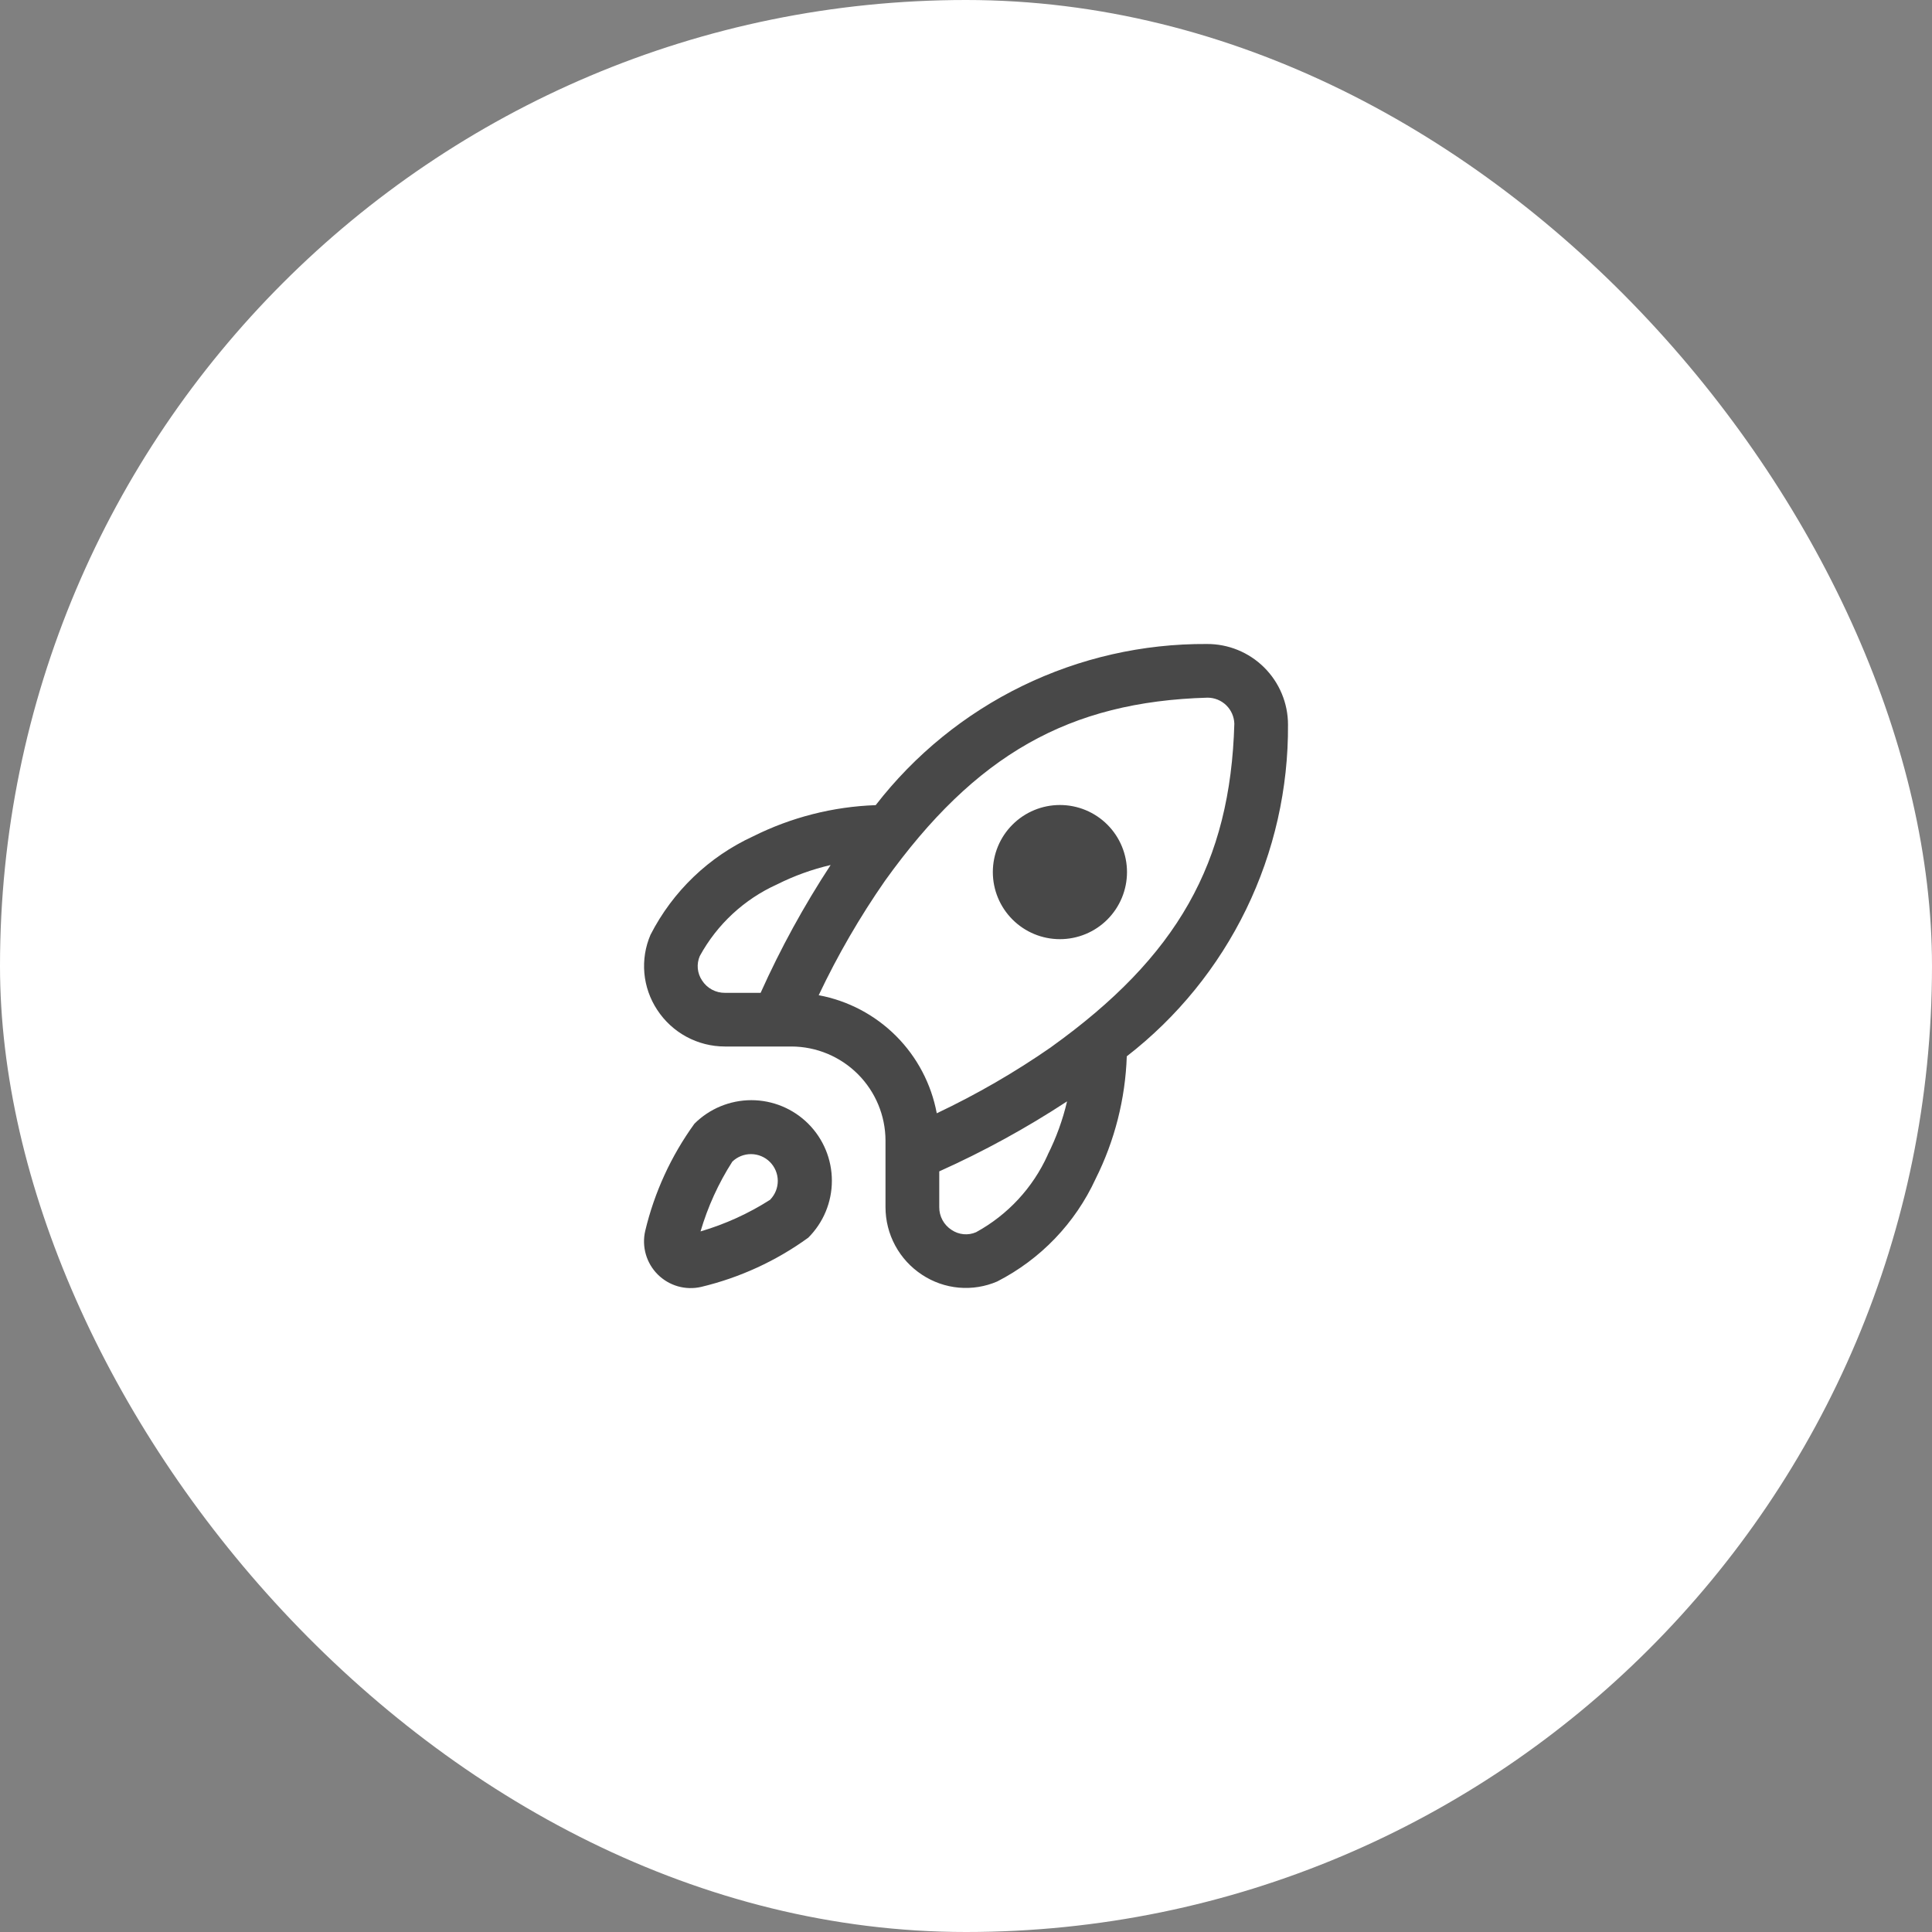
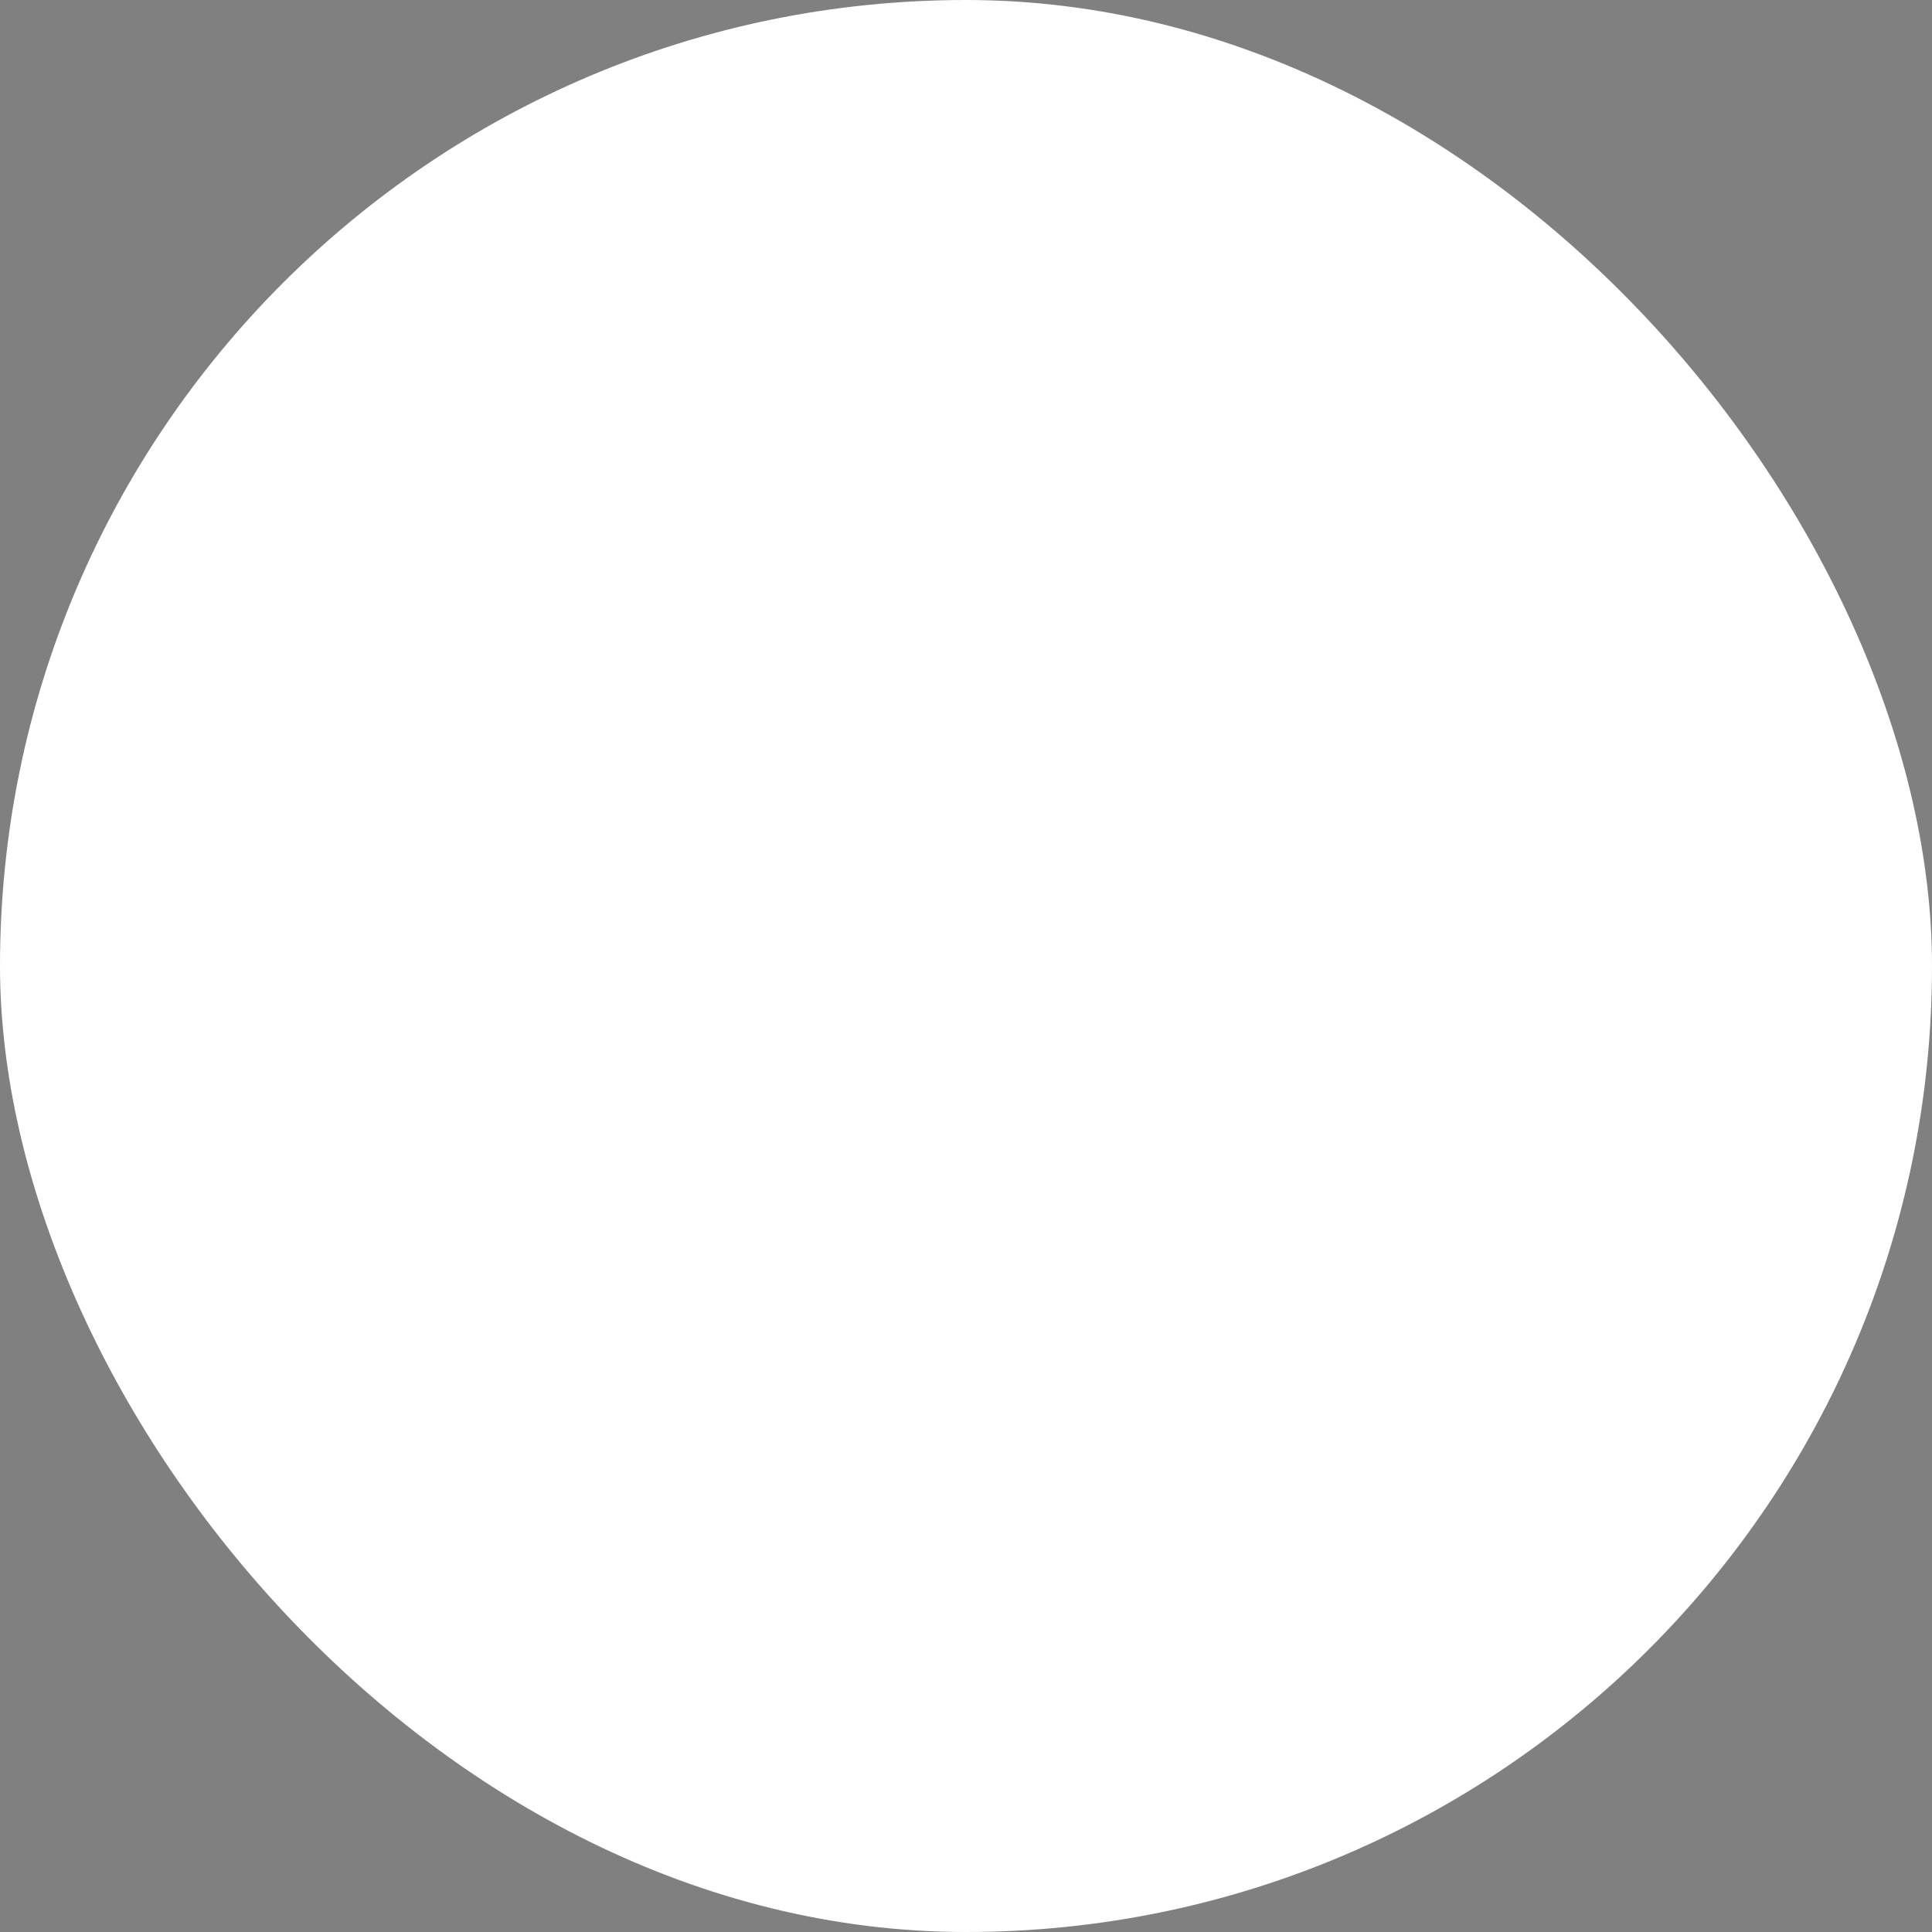
<svg xmlns="http://www.w3.org/2000/svg" width="90" height="90" viewBox="0 0 90 90" fill="none">
  <rect x="0" y="0" width="90" height="90" fill="#808080" stroke="none" />
  <rect width="90" height="90" rx="45" fill="white" />
  <g clip-path="url(#clip0_1_423)">
-     <path d="M32.349 52.347C31.263 53.847 30.483 55.546 30.055 57.347C29.973 57.706 29.984 58.08 30.086 58.433C30.188 58.786 30.378 59.108 30.638 59.368C30.898 59.628 31.22 59.818 31.573 59.92C31.927 60.022 32.3 60.032 32.659 59.95C34.458 59.521 36.154 58.742 37.651 57.657C38.356 56.954 38.752 56 38.752 55.005C38.753 54.01 38.358 53.055 37.655 52.351C36.952 51.647 35.998 51.251 35.003 51.25C34.008 51.25 33.053 51.644 32.349 52.347ZM35.884 55.884C34.876 56.529 33.782 57.027 32.634 57.364C32.971 56.216 33.469 55.121 34.114 54.114C34.35 53.886 34.665 53.76 34.993 53.763C35.321 53.766 35.634 53.897 35.866 54.129C36.098 54.361 36.229 54.674 36.232 55.002C36.235 55.33 36.109 55.645 35.881 55.881L35.884 55.884ZM52.5 40.625C52.5 41.454 52.171 42.248 51.585 42.835C50.999 43.421 50.204 43.75 49.375 43.75C48.546 43.75 47.752 43.421 47.166 42.835C46.579 42.248 46.25 41.454 46.25 40.625C46.25 39.796 46.579 39.001 47.166 38.415C47.752 37.829 48.546 37.5 49.375 37.5C50.204 37.5 50.999 37.829 51.585 38.415C52.171 39.001 52.5 39.796 52.5 40.625ZM56.215 30C53.24 29.982 50.302 30.65 47.627 31.952C44.952 33.254 42.614 35.155 40.793 37.507C38.807 37.576 36.859 38.072 35.081 38.961C33.02 39.91 31.338 41.524 30.304 43.544C30.061 44.107 29.963 44.722 30.017 45.333C30.072 45.944 30.278 46.532 30.616 47.044C30.958 47.568 31.425 47.998 31.976 48.296C32.526 48.594 33.142 48.75 33.768 48.75H36.875C38.034 48.755 39.143 49.218 39.963 50.037C40.782 50.857 41.245 51.966 41.25 53.125V56.232C41.25 56.858 41.405 57.474 41.703 58.024C42 58.574 42.43 59.041 42.954 59.384C43.465 59.722 44.053 59.928 44.664 59.983C45.276 60.037 45.891 59.939 46.454 59.696C48.474 58.662 50.087 56.98 51.036 54.919C51.926 53.141 52.422 51.193 52.49 49.207C54.846 47.382 56.749 45.037 58.052 42.356C59.354 39.675 60.021 36.73 60 33.75C59.999 33.255 59.9 32.765 59.708 32.308C59.517 31.852 59.238 31.438 58.886 31.089C58.535 30.741 58.118 30.465 57.659 30.278C57.201 30.091 56.71 29.997 56.215 30ZM35.433 46.25H33.768C33.556 46.252 33.348 46.2 33.162 46.099C32.976 45.998 32.819 45.852 32.705 45.674C32.593 45.508 32.525 45.317 32.506 45.118C32.488 44.92 32.52 44.719 32.599 44.536C33.404 43.06 34.67 41.887 36.203 41.196C36.995 40.799 37.831 40.497 38.694 40.296C37.452 42.191 36.361 44.182 35.433 46.25ZM48.808 53.797C48.117 55.33 46.944 56.595 45.469 57.401C45.285 57.481 45.085 57.513 44.886 57.494C44.687 57.475 44.496 57.407 44.33 57.295C44.152 57.181 44.006 57.024 43.905 56.838C43.804 56.652 43.752 56.444 43.754 56.232V54.567C45.822 53.639 47.812 52.549 49.708 51.306C49.506 52.169 49.202 53.005 48.804 53.797H48.808ZM48.976 48.772C47.285 49.947 45.499 50.98 43.638 51.861C43.383 50.496 42.722 49.24 41.74 48.258C40.758 47.277 39.503 46.615 38.138 46.361C39.019 44.501 40.053 42.717 41.228 41.027C45.438 35.155 49.8 32.684 56.25 32.5C56.576 32.5 56.889 32.627 57.122 32.853C57.355 33.08 57.491 33.389 57.5 33.715C57.316 40.2 54.845 44.562 48.973 48.772H48.976Z" fill="#484848" />
+     <path d="M32.349 52.347C31.263 53.847 30.483 55.546 30.055 57.347C29.973 57.706 29.984 58.08 30.086 58.433C30.188 58.786 30.378 59.108 30.638 59.368C30.898 59.628 31.22 59.818 31.573 59.92C31.927 60.022 32.3 60.032 32.659 59.95C34.458 59.521 36.154 58.742 37.651 57.657C38.753 54.01 38.358 53.055 37.655 52.351C36.952 51.647 35.998 51.251 35.003 51.25C34.008 51.25 33.053 51.644 32.349 52.347ZM35.884 55.884C34.876 56.529 33.782 57.027 32.634 57.364C32.971 56.216 33.469 55.121 34.114 54.114C34.35 53.886 34.665 53.76 34.993 53.763C35.321 53.766 35.634 53.897 35.866 54.129C36.098 54.361 36.229 54.674 36.232 55.002C36.235 55.33 36.109 55.645 35.881 55.881L35.884 55.884ZM52.5 40.625C52.5 41.454 52.171 42.248 51.585 42.835C50.999 43.421 50.204 43.75 49.375 43.75C48.546 43.75 47.752 43.421 47.166 42.835C46.579 42.248 46.25 41.454 46.25 40.625C46.25 39.796 46.579 39.001 47.166 38.415C47.752 37.829 48.546 37.5 49.375 37.5C50.204 37.5 50.999 37.829 51.585 38.415C52.171 39.001 52.5 39.796 52.5 40.625ZM56.215 30C53.24 29.982 50.302 30.65 47.627 31.952C44.952 33.254 42.614 35.155 40.793 37.507C38.807 37.576 36.859 38.072 35.081 38.961C33.02 39.91 31.338 41.524 30.304 43.544C30.061 44.107 29.963 44.722 30.017 45.333C30.072 45.944 30.278 46.532 30.616 47.044C30.958 47.568 31.425 47.998 31.976 48.296C32.526 48.594 33.142 48.75 33.768 48.75H36.875C38.034 48.755 39.143 49.218 39.963 50.037C40.782 50.857 41.245 51.966 41.25 53.125V56.232C41.25 56.858 41.405 57.474 41.703 58.024C42 58.574 42.43 59.041 42.954 59.384C43.465 59.722 44.053 59.928 44.664 59.983C45.276 60.037 45.891 59.939 46.454 59.696C48.474 58.662 50.087 56.98 51.036 54.919C51.926 53.141 52.422 51.193 52.49 49.207C54.846 47.382 56.749 45.037 58.052 42.356C59.354 39.675 60.021 36.73 60 33.75C59.999 33.255 59.9 32.765 59.708 32.308C59.517 31.852 59.238 31.438 58.886 31.089C58.535 30.741 58.118 30.465 57.659 30.278C57.201 30.091 56.71 29.997 56.215 30ZM35.433 46.25H33.768C33.556 46.252 33.348 46.2 33.162 46.099C32.976 45.998 32.819 45.852 32.705 45.674C32.593 45.508 32.525 45.317 32.506 45.118C32.488 44.92 32.52 44.719 32.599 44.536C33.404 43.06 34.67 41.887 36.203 41.196C36.995 40.799 37.831 40.497 38.694 40.296C37.452 42.191 36.361 44.182 35.433 46.25ZM48.808 53.797C48.117 55.33 46.944 56.595 45.469 57.401C45.285 57.481 45.085 57.513 44.886 57.494C44.687 57.475 44.496 57.407 44.33 57.295C44.152 57.181 44.006 57.024 43.905 56.838C43.804 56.652 43.752 56.444 43.754 56.232V54.567C45.822 53.639 47.812 52.549 49.708 51.306C49.506 52.169 49.202 53.005 48.804 53.797H48.808ZM48.976 48.772C47.285 49.947 45.499 50.98 43.638 51.861C43.383 50.496 42.722 49.24 41.74 48.258C40.758 47.277 39.503 46.615 38.138 46.361C39.019 44.501 40.053 42.717 41.228 41.027C45.438 35.155 49.8 32.684 56.25 32.5C56.576 32.5 56.889 32.627 57.122 32.853C57.355 33.08 57.491 33.389 57.5 33.715C57.316 40.2 54.845 44.562 48.973 48.772H48.976Z" fill="#484848" />
  </g>
  <defs>
    <clipPath id="clip0_1_423">
-       <rect width="30" height="30" fill="white" transform="translate(30 30)" />
-     </clipPath>
+       </clipPath>
  </defs>
</svg>